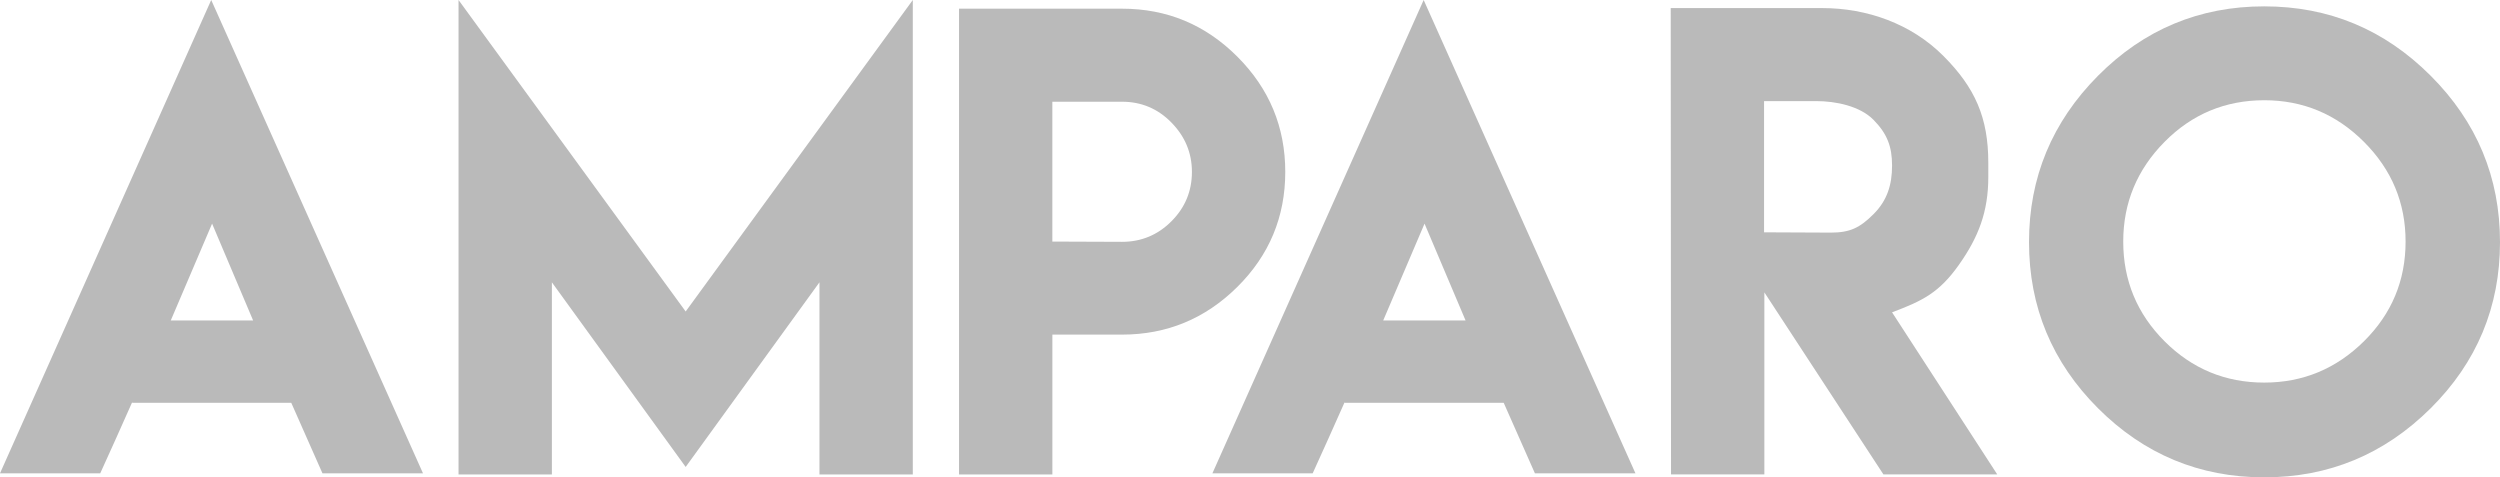
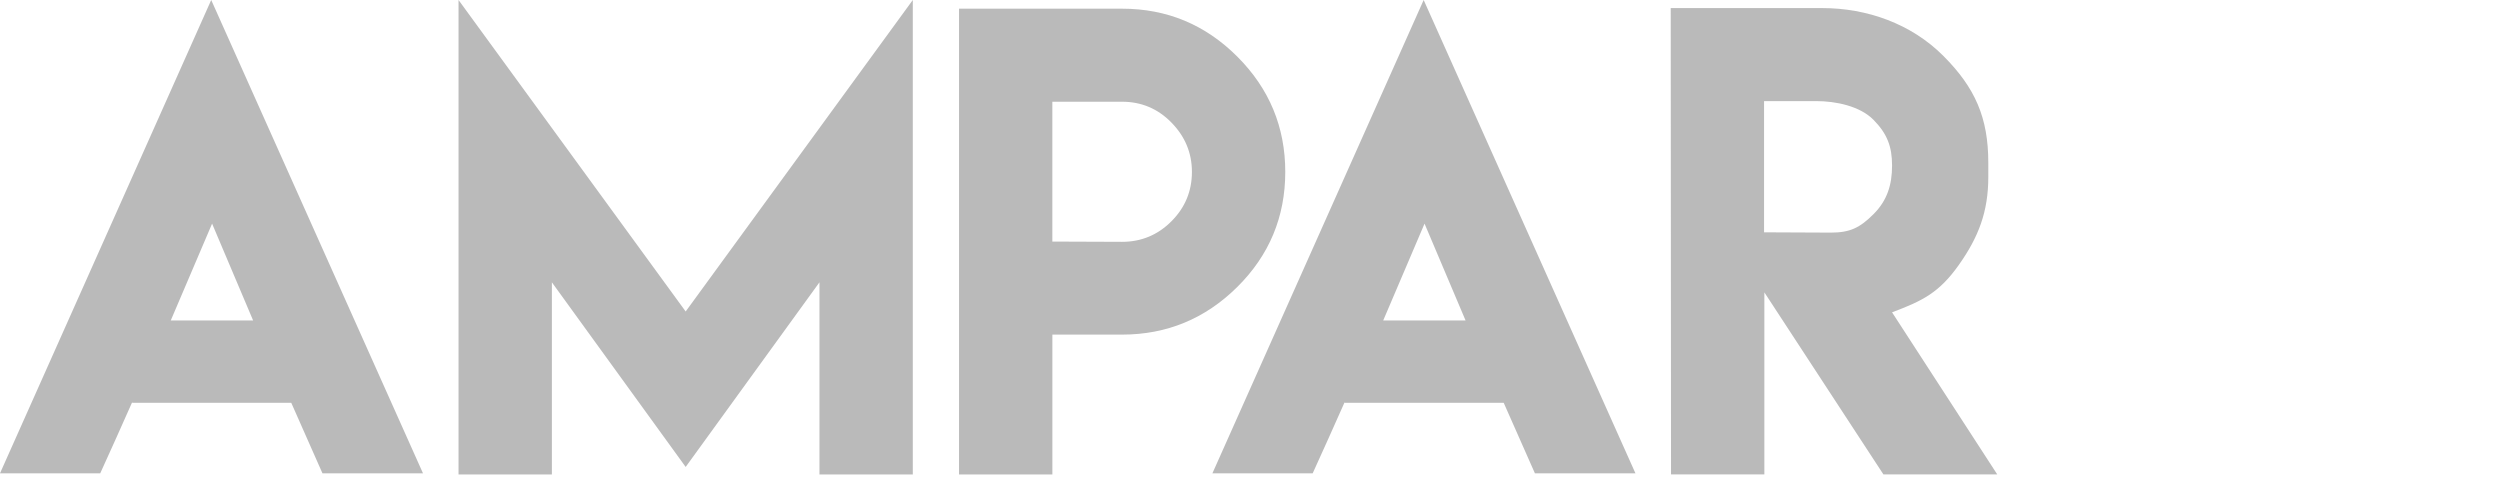
<svg xmlns="http://www.w3.org/2000/svg" version="1.1" x="0px" y="0px" width="65.644px" height="12.534px" viewBox="0 0 65.644 12.534" style="enable-background:new 0 0 65.644 12.534;" xml:space="preserve">
  <style type="text/css">
	.st0{fill:#BABABA;}
</style>
  <defs>
</defs>
  <g>
    <path class="st0" d="M3.467,10.569c-0.273,0.622-0.554,1.237-0.835,1.859H0L5.546,0l5.561,12.428h-2.64   c-0.273-0.615-0.546-1.237-0.819-1.851H3.483L3.467,10.569z M6.646,8.414L5.569,5.872L4.484,8.414H6.646z" />
    <path class="st0" d="M18.004,8.179L23.968,0v12.458h-2.451V7.413l-3.513,4.848l-3.513-4.848v5.045h-2.451V0L18.004,8.179z" />
    <path class="st0" d="M25.182,8.786V4.507V0.228h2.451h1.829c1.176,0,2.185,0.417,3.027,1.259c0.842,0.842,1.259,1.851,1.259,3.027   s-0.417,2.185-1.259,3.02c-0.842,0.835-1.851,1.252-3.027,1.252h-1.829v3.672h-2.451V8.786z M29.461,6.35   c0.508,0,0.941-0.182,1.297-0.539c0.357-0.357,0.539-0.789,0.539-1.297c0-0.501-0.182-0.933-0.539-1.297   c-0.357-0.364-0.789-0.546-1.297-0.546h-1.829v1.836v1.836L29.461,6.35z" />
    <path class="st0" d="M35.303,10.569c-0.273,0.622-0.554,1.237-0.835,1.859h-2.633L37.382,0l5.561,12.428h-2.64   c-0.273-0.615-0.546-1.237-0.819-1.851h-4.165L35.303,10.569z M38.482,8.414l-1.077-2.542L36.32,8.414H38.482z" />
    <path class="st0" d="M43.869,0.212h3.976c1.176,0,2.337,0.41,3.179,1.252c0.842,0.842,1.184,1.631,1.184,2.807v0.379   c0,0.91-0.258,1.578-0.774,2.307c-0.516,0.728-0.948,0.941-1.753,1.244l2.762,4.256h-2.989l-3.126-4.78v4.78h-2.451L43.869,0.212z    M48.072,6.108c0.508,0,0.766-0.129,1.123-0.486c0.357-0.357,0.486-0.766,0.486-1.275c0-0.501-0.129-0.835-0.486-1.199   c-0.357-0.364-0.994-0.493-1.502-0.493H46.32V6.1L48.072,6.108z" />
-     <path class="st0" d="M63.823,1.988c1.214,1.214,1.821,2.671,1.821,4.37s-0.607,3.156-1.821,4.363   c-1.214,1.206-2.671,1.813-4.37,1.813c-1.7,0-3.156-0.607-4.363-1.813c-1.206-1.206-1.813-2.663-1.813-4.363   s0.607-3.156,1.813-4.37c1.206-1.214,2.663-1.821,4.363-1.821C61.153,0.167,62.609,0.774,63.823,1.988z M56.836,3.725   c-0.721,0.728-1.085,1.601-1.085,2.618c0,1.024,0.364,1.897,1.085,2.618c0.721,0.721,1.593,1.085,2.618,1.085   c1.017,0,1.889-0.364,2.618-1.085c0.728-0.721,1.093-1.593,1.093-2.618c0-1.017-0.364-1.889-1.093-2.618   c-0.728-0.728-1.601-1.093-2.618-1.093C58.429,2.633,57.556,2.997,56.836,3.725z" />
  </g>
</svg>